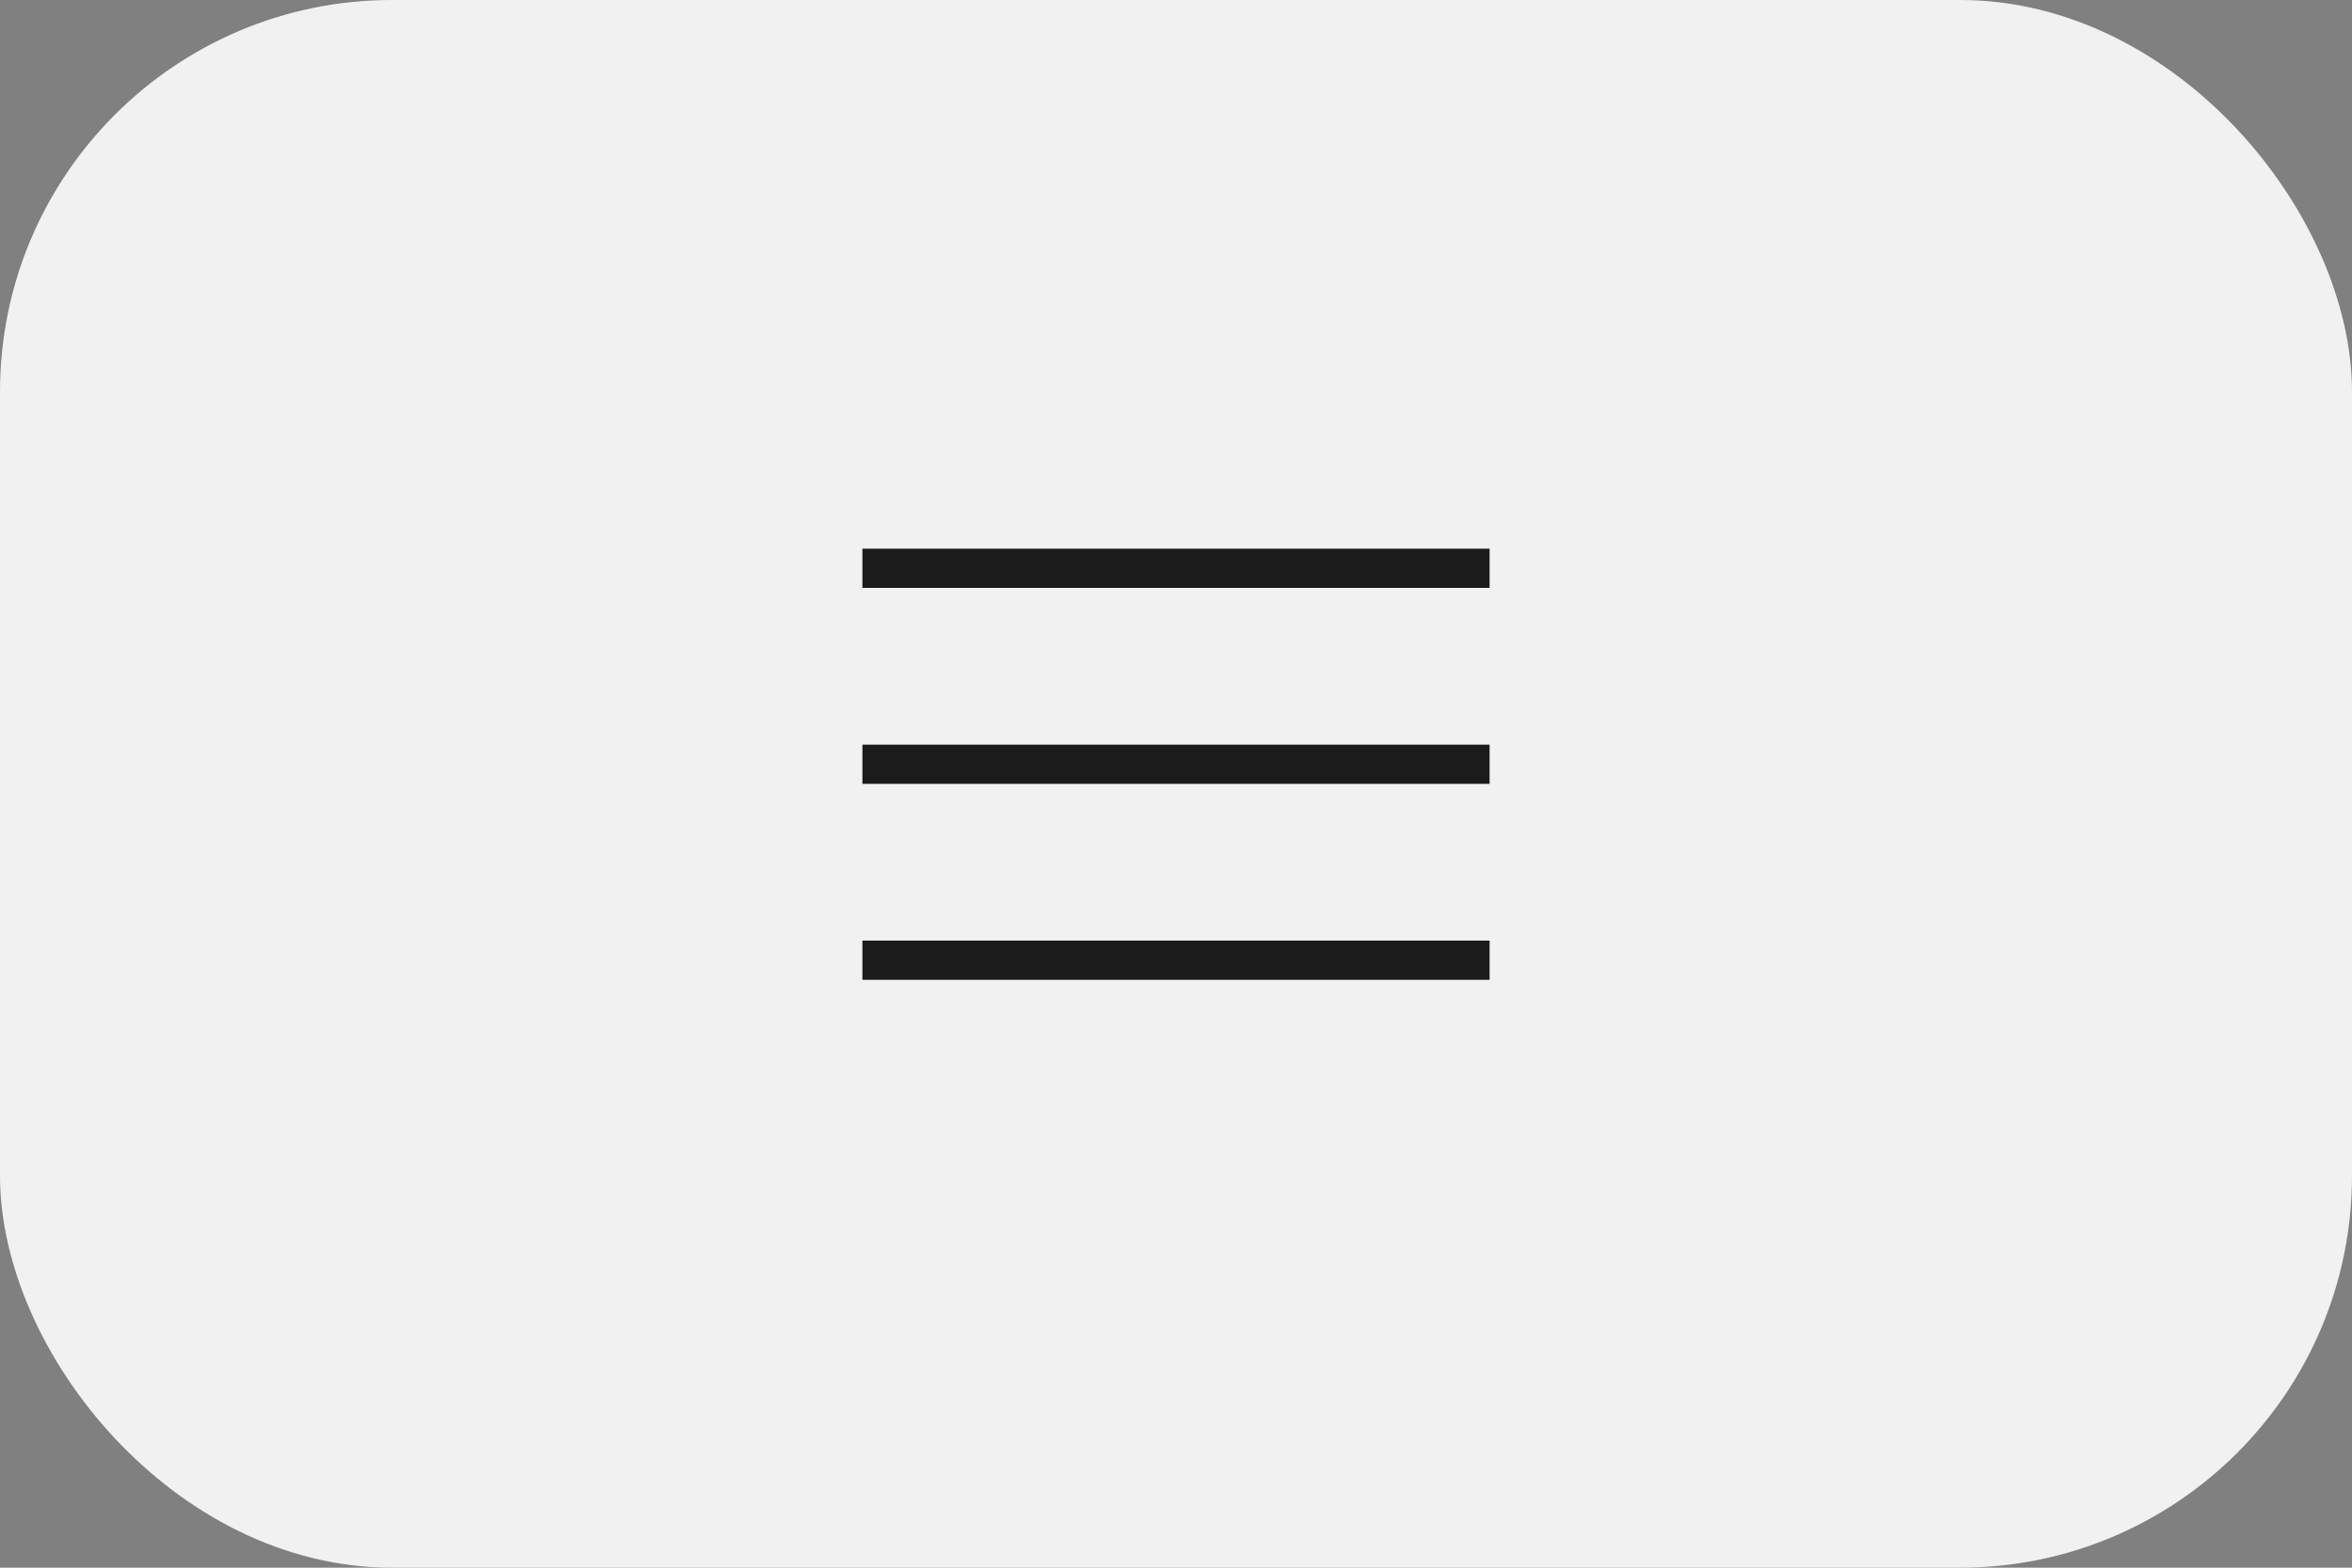
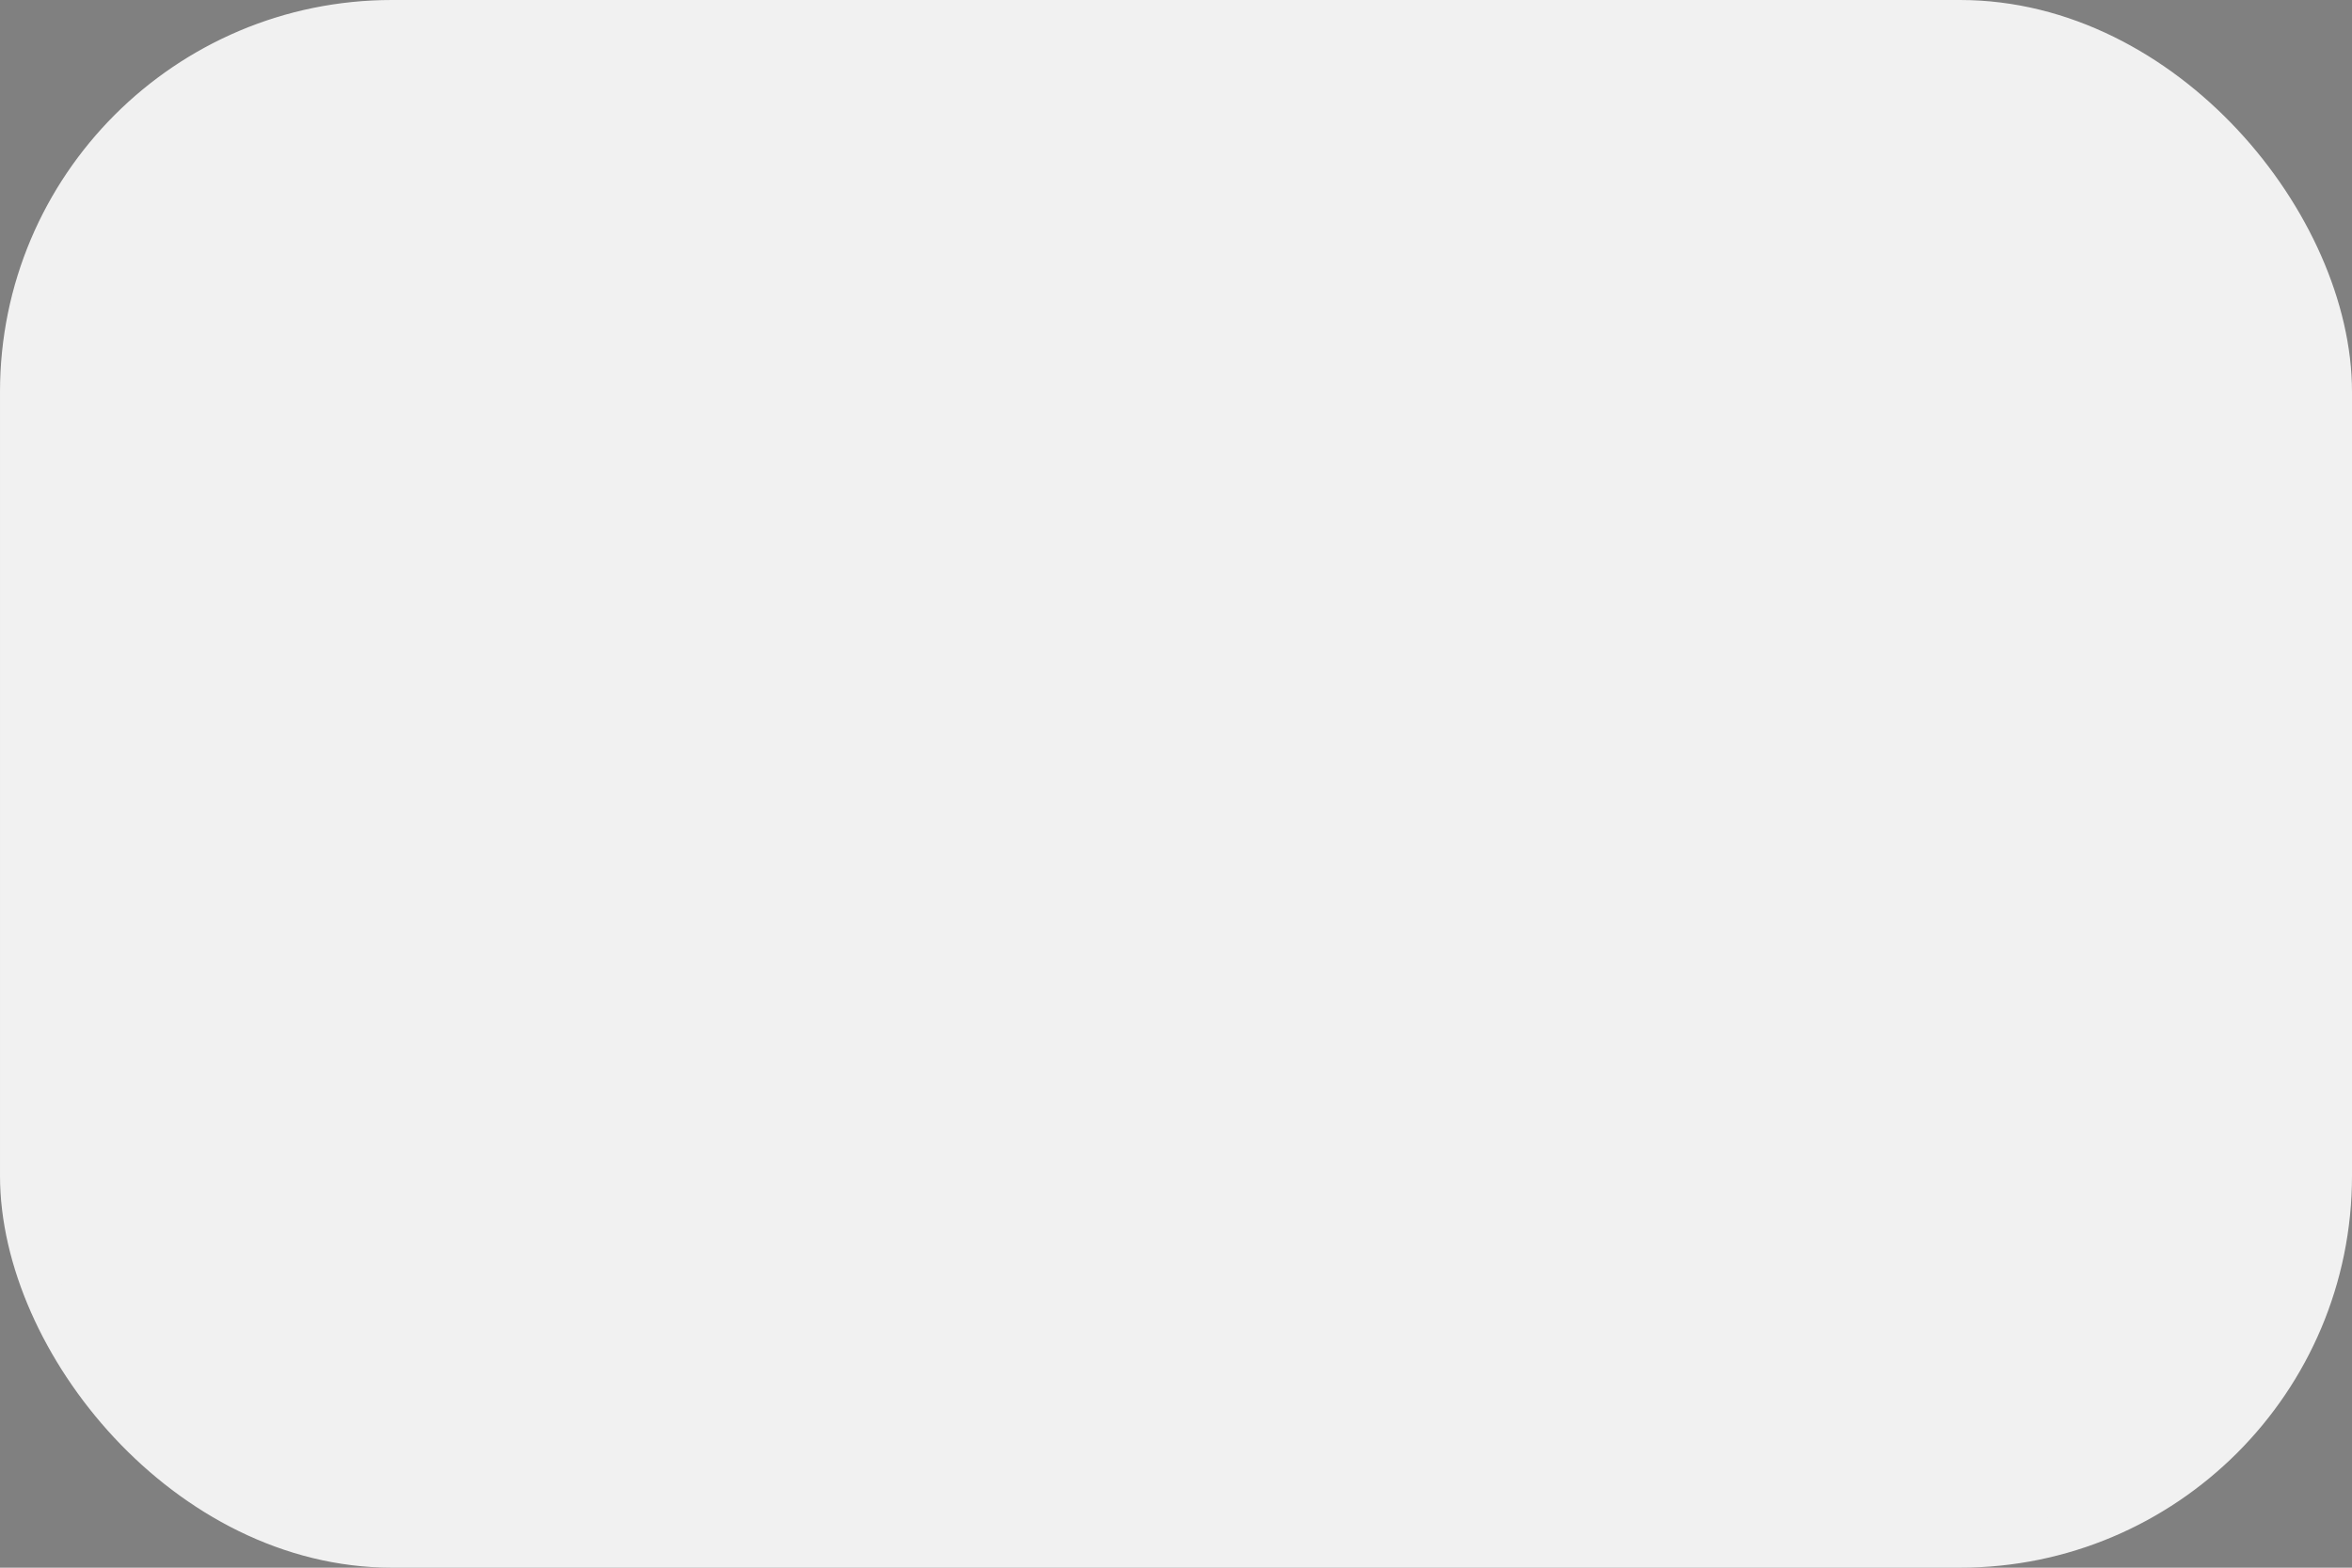
<svg xmlns="http://www.w3.org/2000/svg" width="60" height="40" viewBox="0 0 60 40" fill="none">
  <rect x="0" y="0" width="60" height="40" fill="#808080" stroke="none" />
  <rect x="0.5" y="0.5" width="59" height="39" rx="9.5" fill="#F1F1F1" stroke="#F1F1F1" />
-   <rect x="22" y="14" width="16" height="1" fill="#1B1B1B" />
-   <rect x="22" y="19" width="16" height="1" fill="#1B1B1B" />
-   <rect x="22" y="24" width="16" height="1" fill="#1B1B1B" />
</svg>